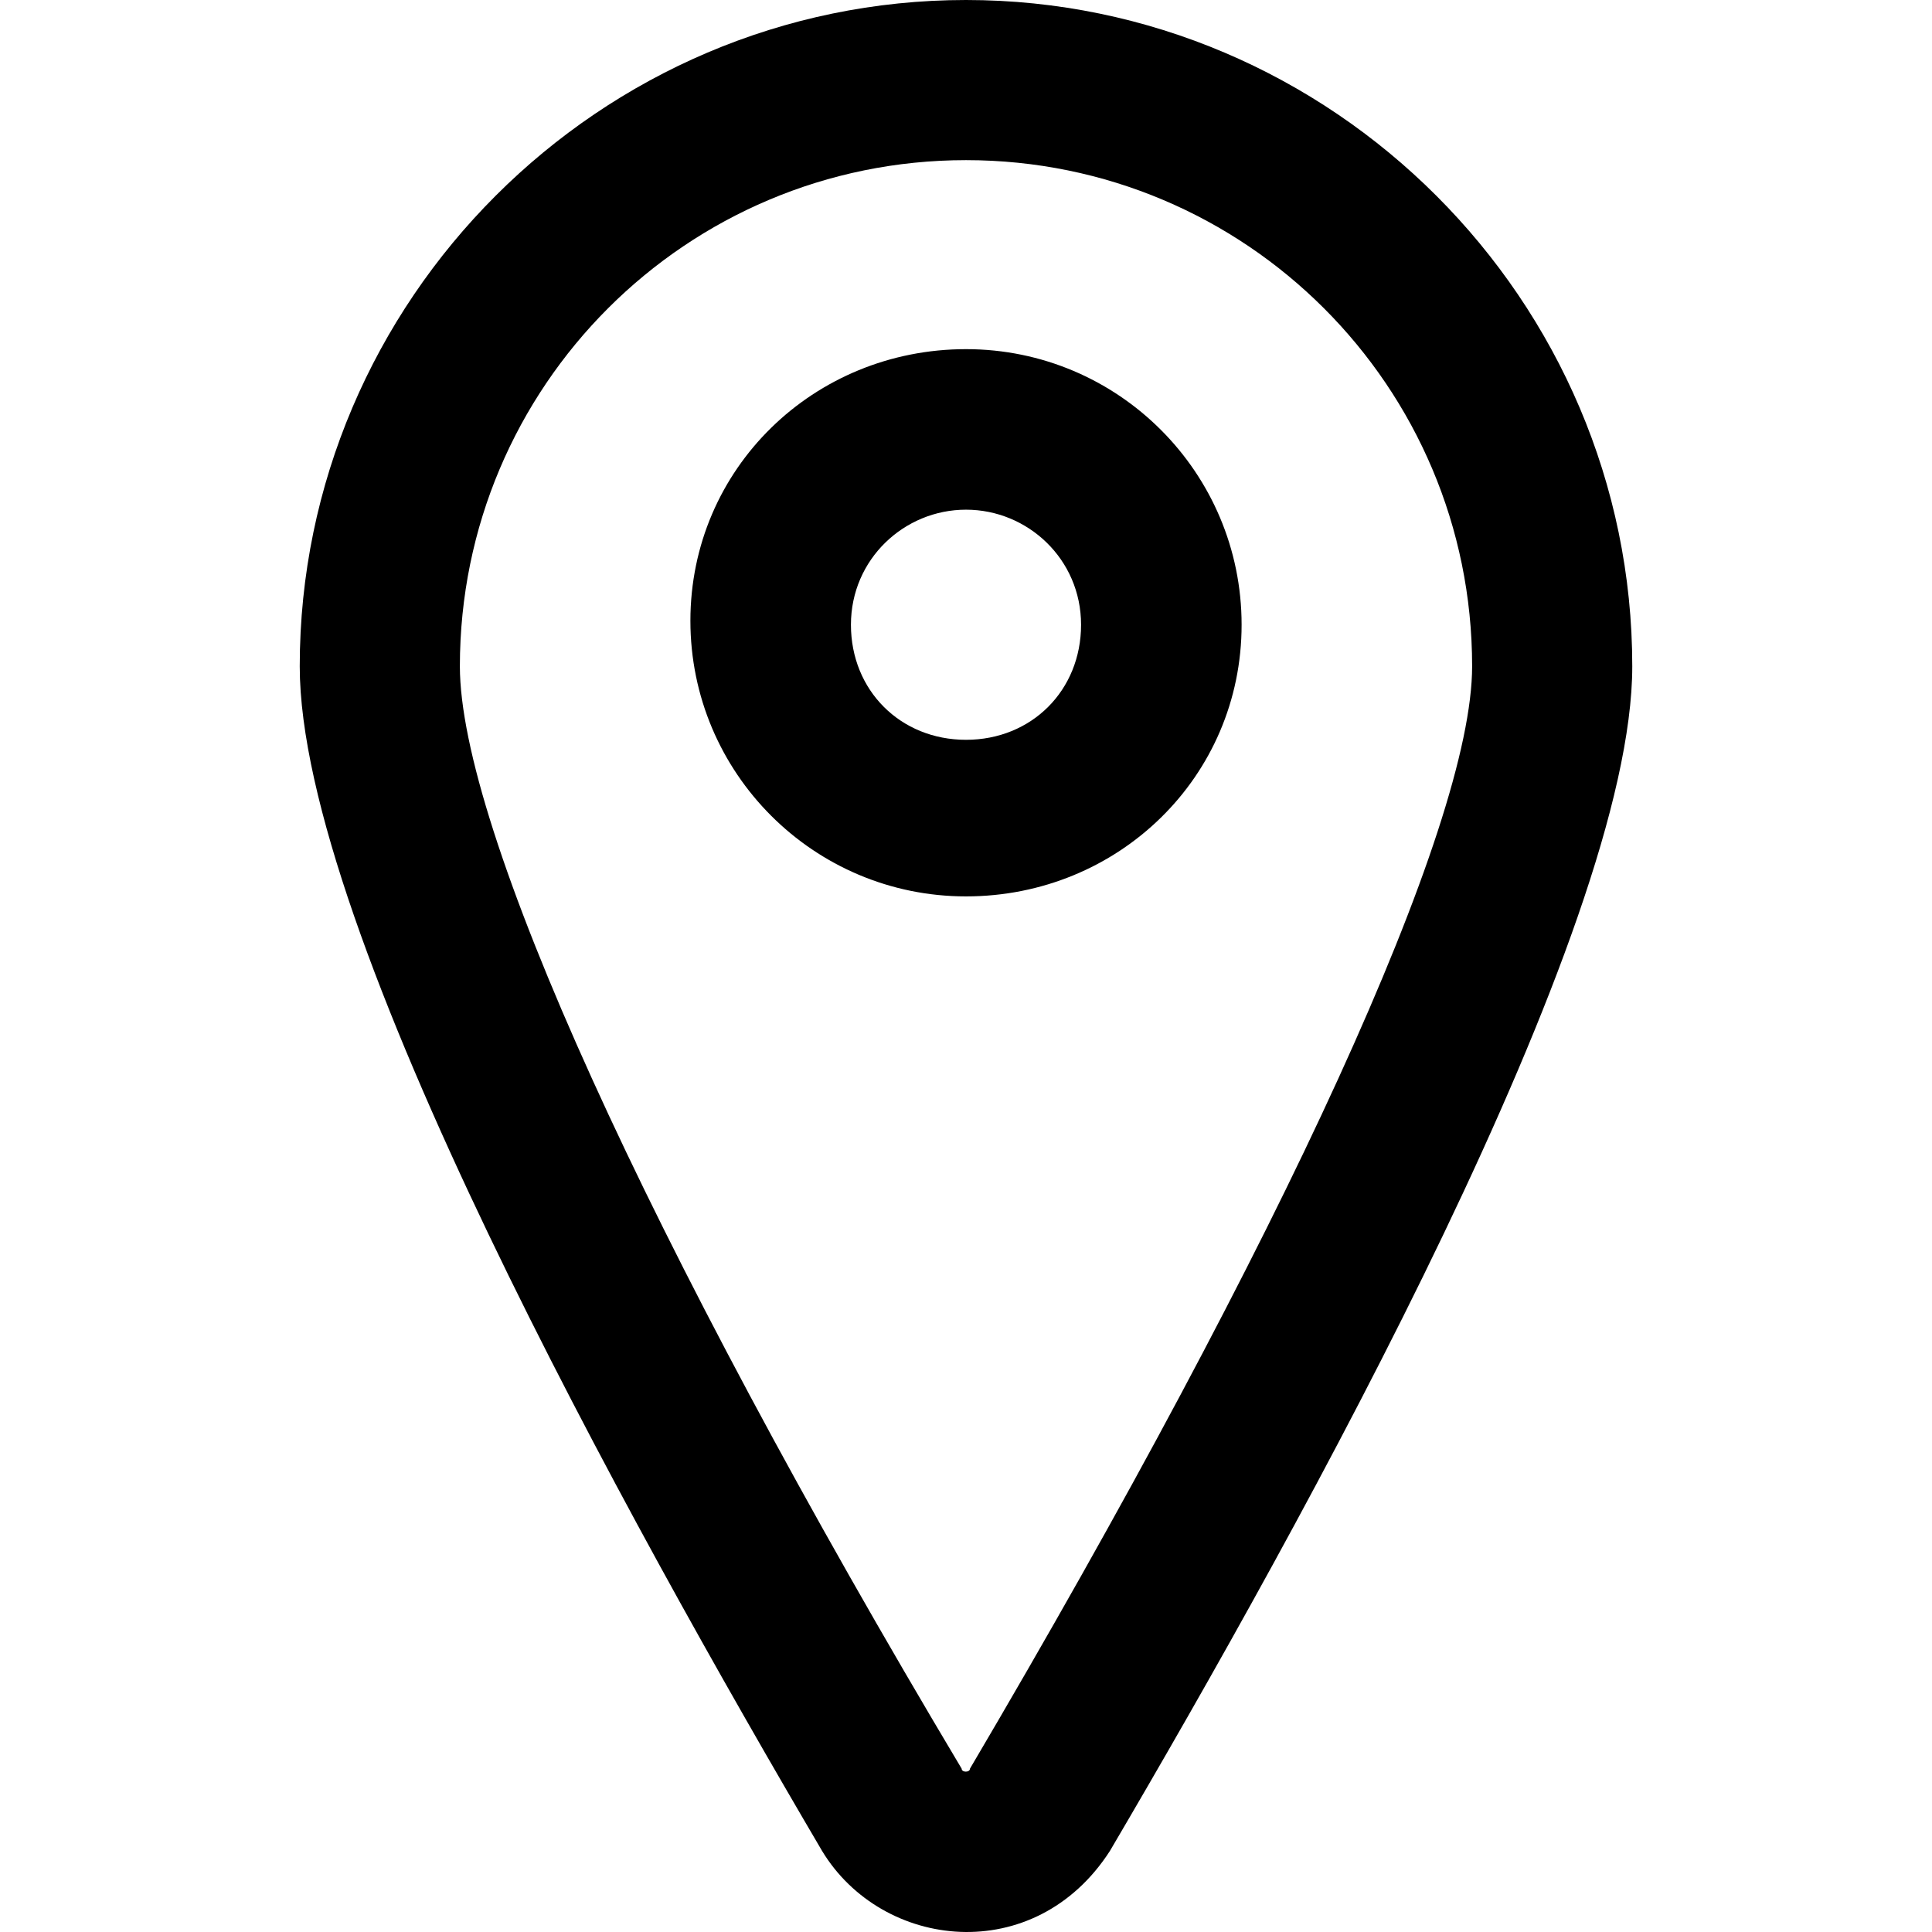
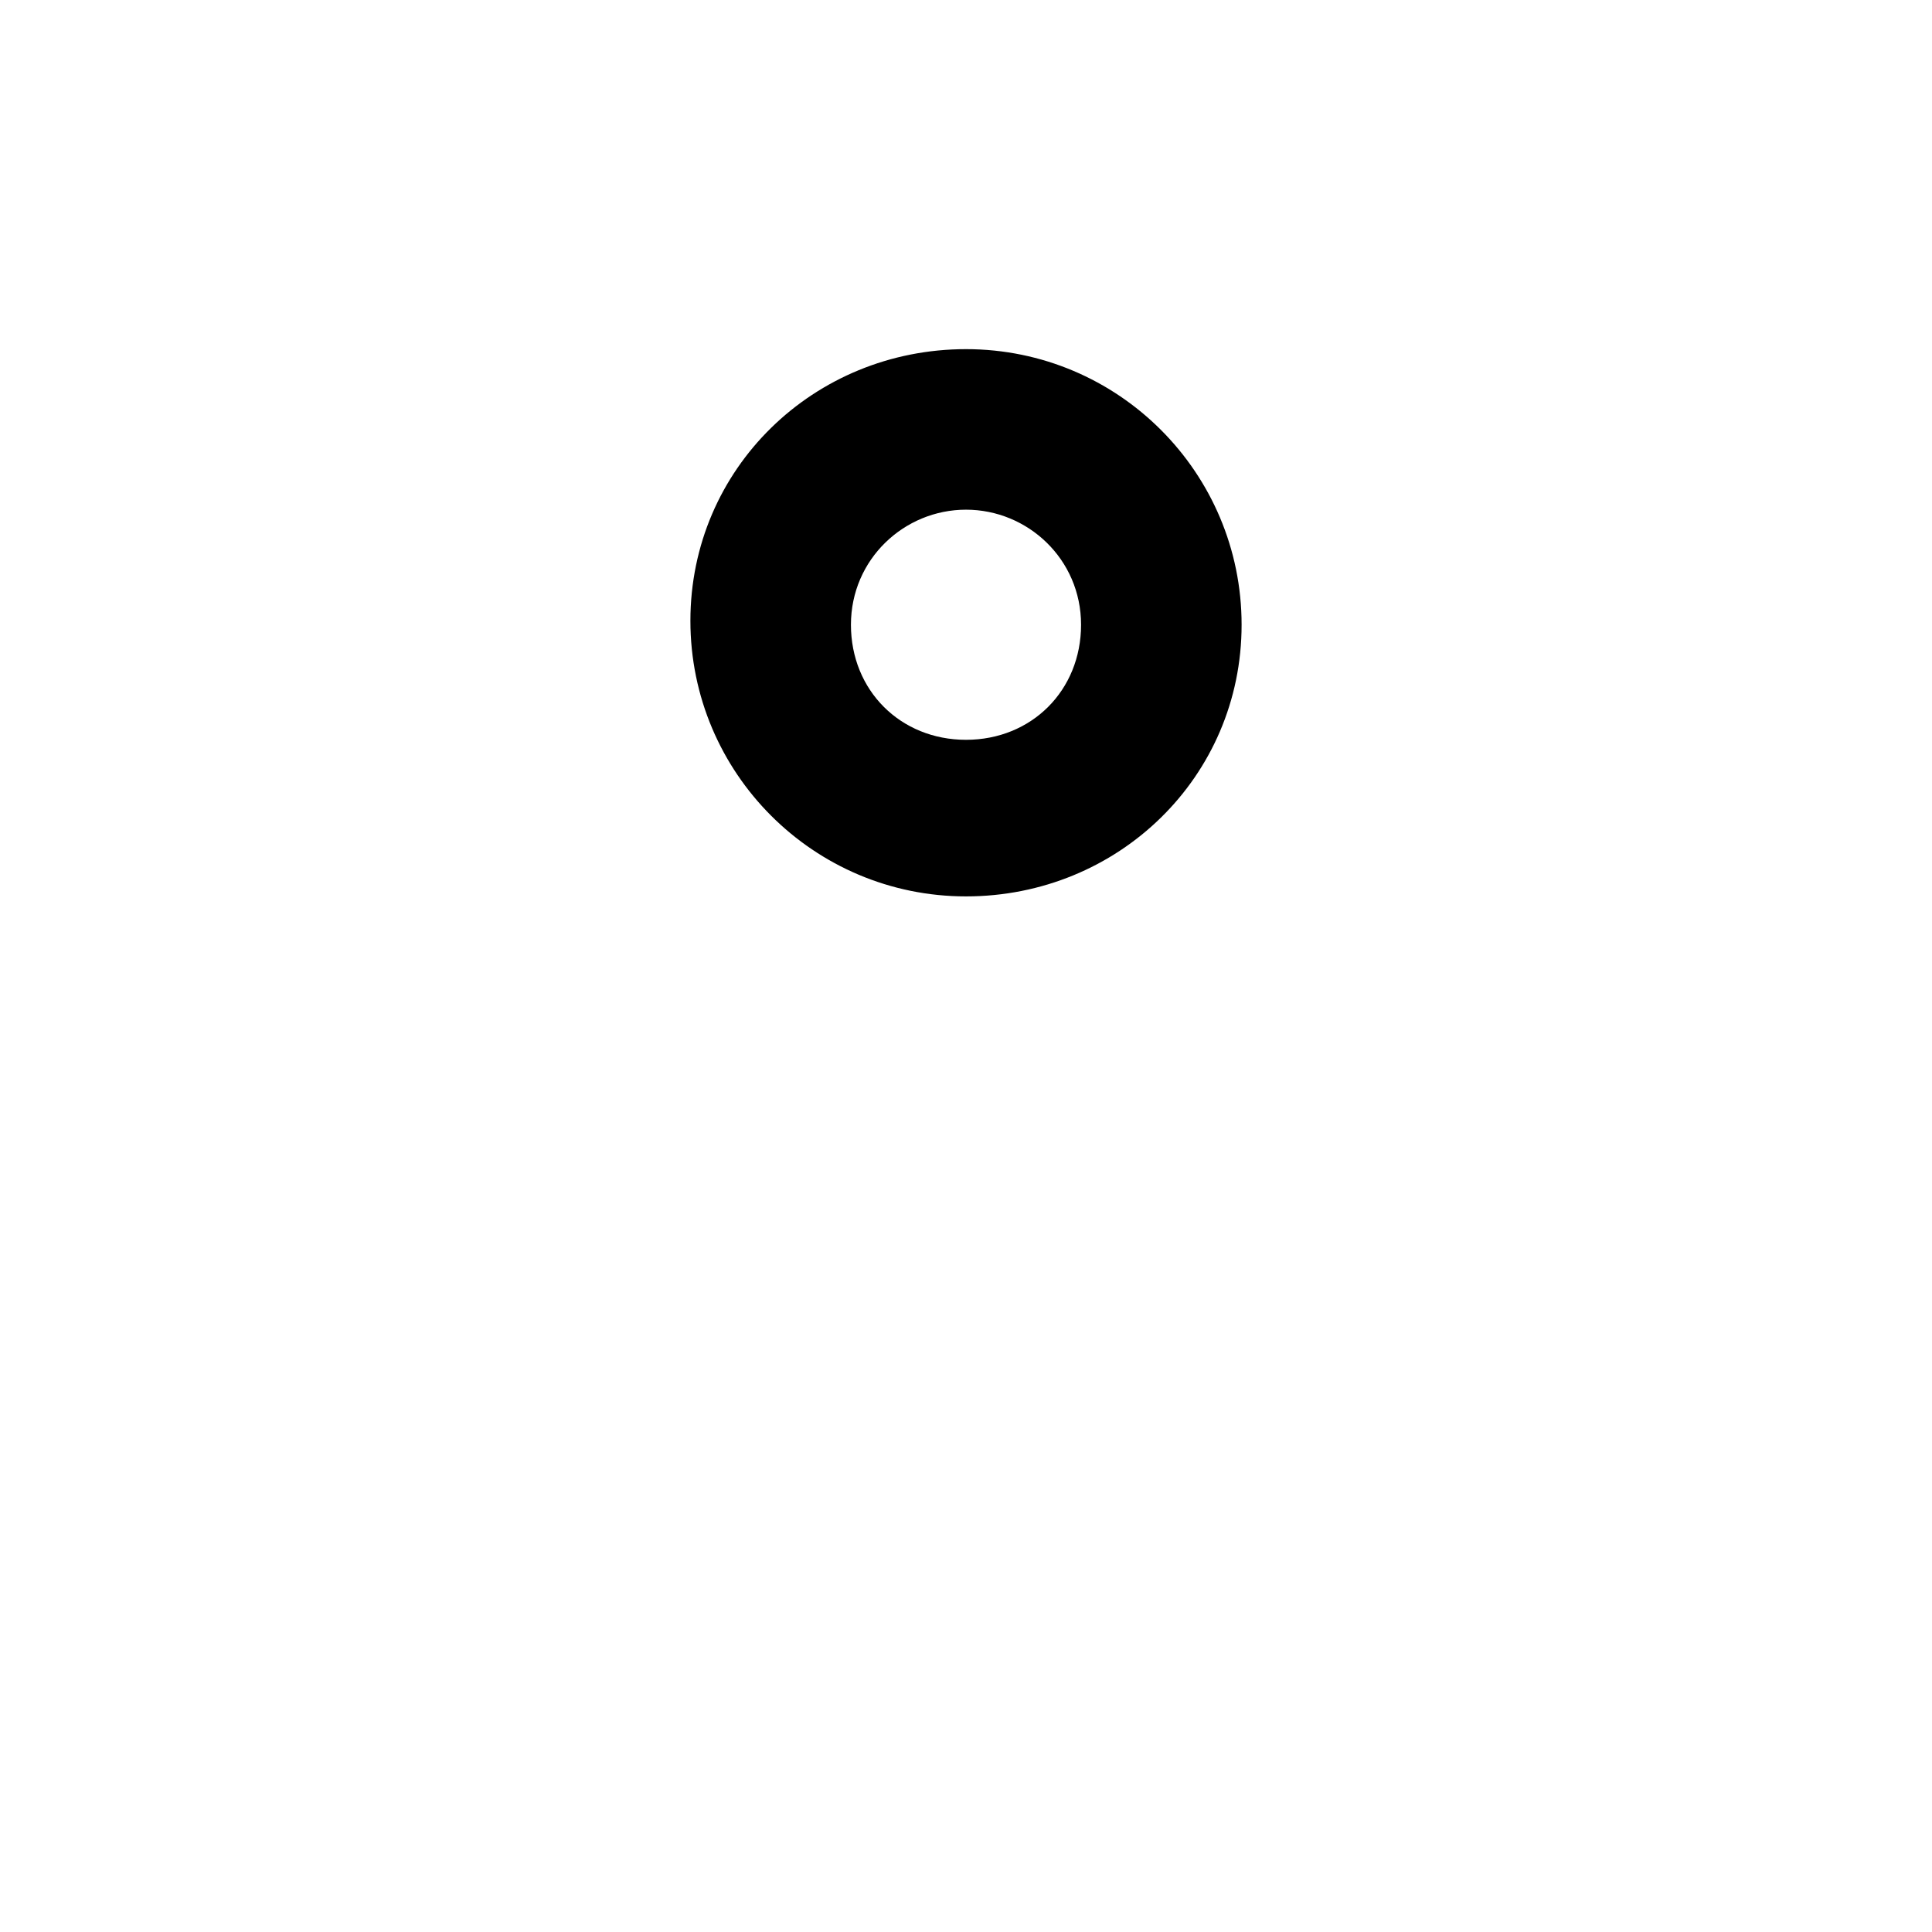
<svg xmlns="http://www.w3.org/2000/svg" fill="#000000" height="800px" width="800px" version="1.1" id="Layer_1" viewBox="0 0 488.608 488.608" xml:space="preserve">
  <g>
    <g>
      <g>
        <g>
-           <path d="M207.904,468.1c-48.9-83.2-132.1-233-132.1-299.6c0-92.6,75.9-168.5,168.5-168.5s168.5,75.9,168.5,168.5      c0,66.6-83.2,216.4-132.1,299.6C261.704,497.6,223.104,493.2,207.904,468.1z M244.304,40.5c-70.7,0-128,57.2-128,128      c0,40.6,46.8,144.6,126.9,278.8c0,1,2.1,1,2.1,0c79.1-134.2,127-238.3,127-278.8C372.304,97.7,315.004,40.5,244.304,40.5z" />
-         </g>
+           </g>
        <g>
          <path d="M244.304,226.7c-38.5,0-69.7-31.2-69.7-69.7s31.2-68.7,69.7-68.7s69.7,31.2,69.7,69.7S282.804,226.7,244.304,226.7z       M244.304,128.9c-15.6,0-29.1,12.5-29.1,29.1s12.5,29.1,29.1,29.1s29.1-12.5,29.1-29.1S259.904,128.9,244.304,128.9z" />
        </g>
      </g>
    </g>
  </g>
</svg>